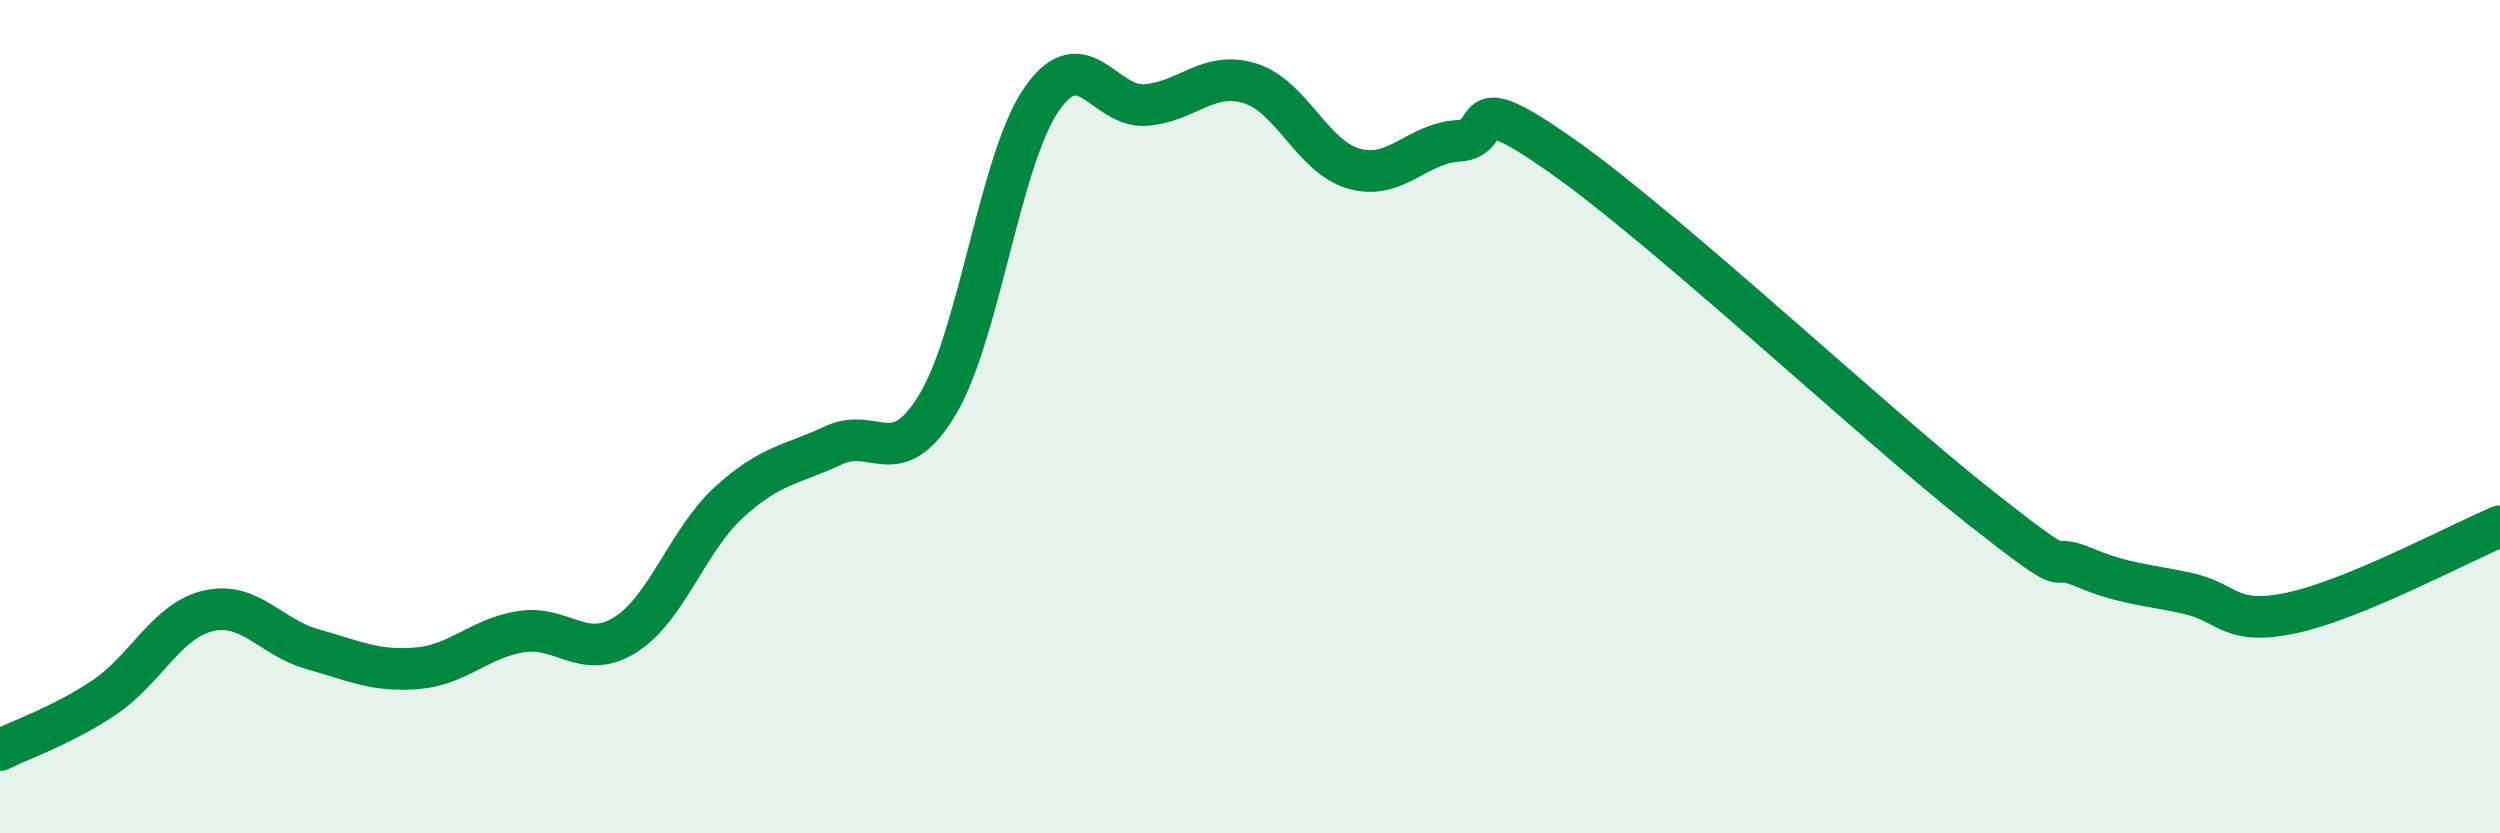
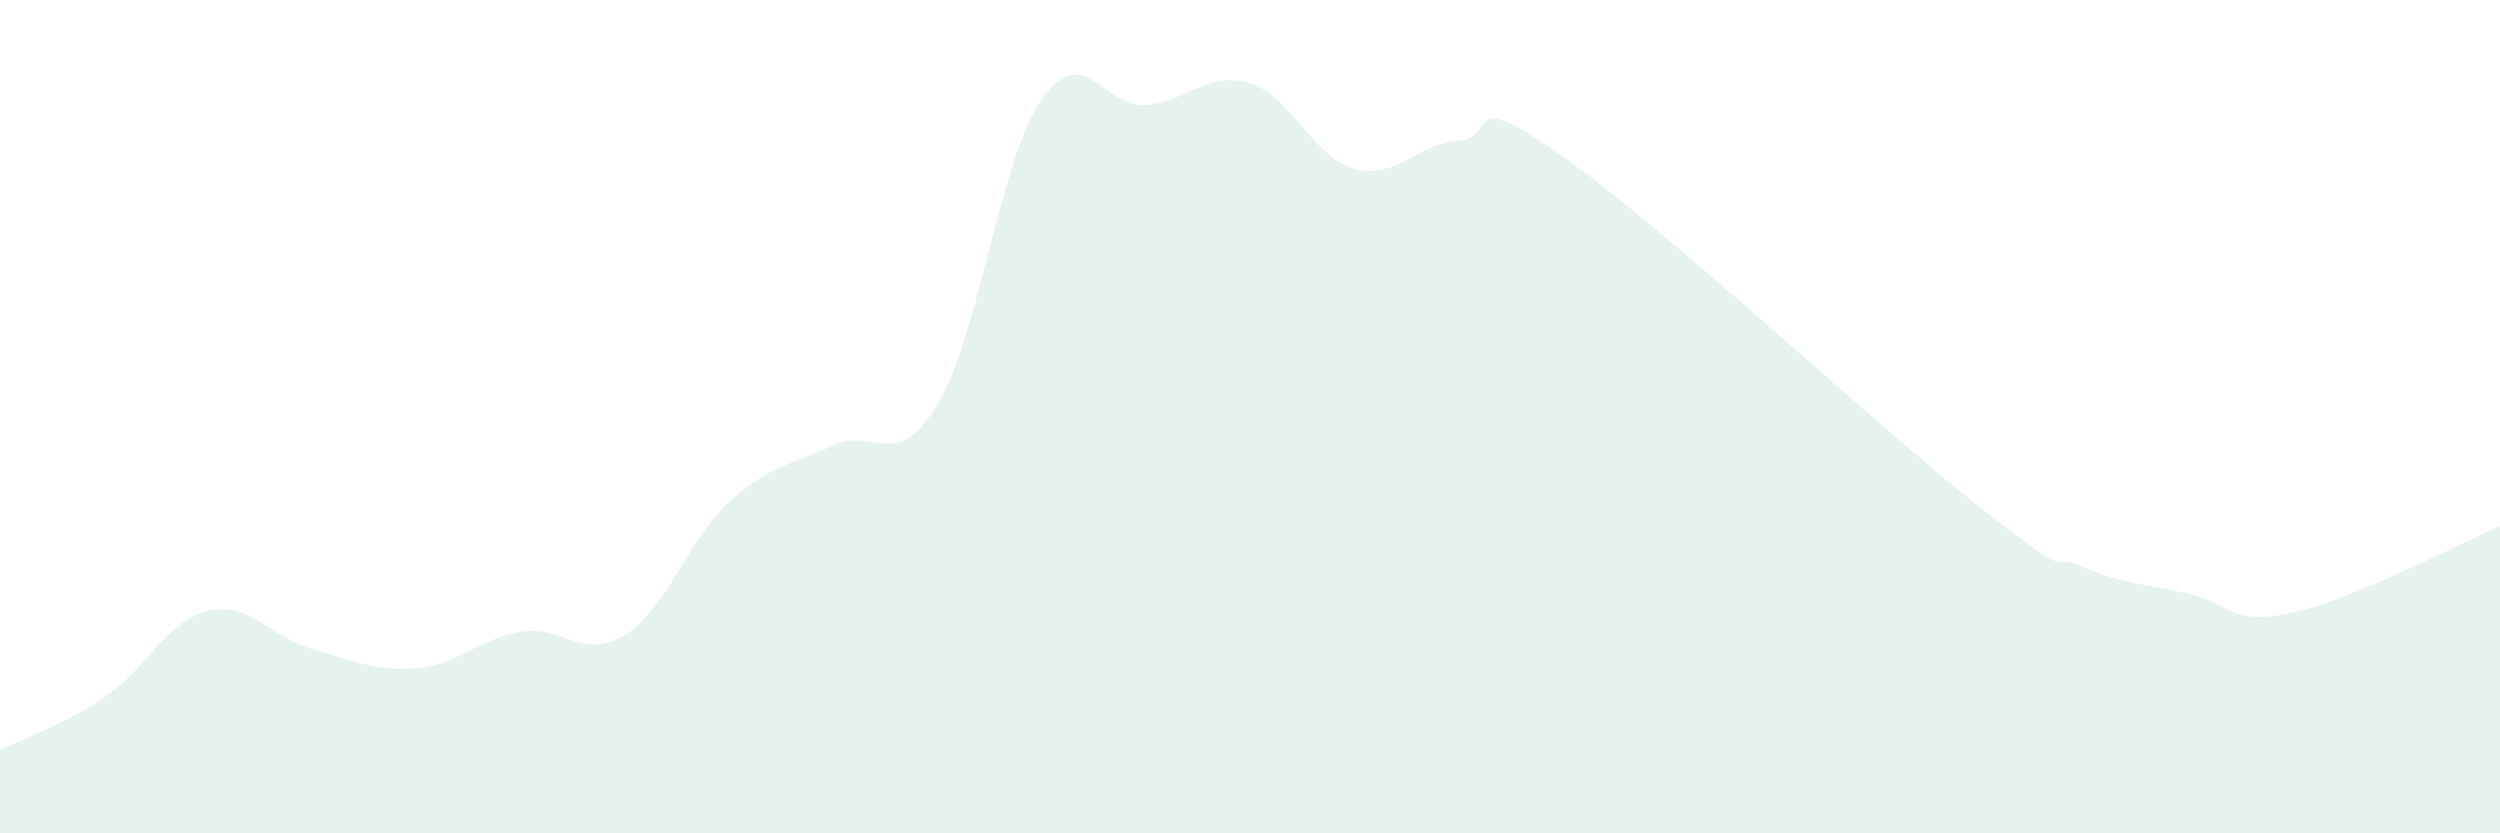
<svg xmlns="http://www.w3.org/2000/svg" width="60" height="20" viewBox="0 0 60 20">
  <path d="M 0,18 C 0.5,17.75 1.5,17.41 2.5,16.74 C 3.5,16.07 4,14.89 5,14.66 C 6,14.43 6.5,15.3 7.5,15.58 C 8.5,15.86 9,16.12 10,16.04 C 11,15.96 11.5,15.32 12.5,15.16 C 13.5,15 14,15.86 15,15.24 C 16,14.62 16.5,12.96 17.5,12.05 C 18.5,11.14 19,11.16 20,10.69 C 21,10.22 21.5,11.37 22.5,9.71 C 23.5,8.05 24,3.82 25,2.38 C 26,0.94 26.5,2.6 27.5,2.52 C 28.5,2.44 29,1.69 30,2 C 31,2.31 31.5,3.77 32.5,4.05 C 33.5,4.33 34,3.44 35,3.38 C 36,3.32 35,1.99 37.5,3.75 C 40,5.51 45,10.19 47.5,12.16 C 50,14.13 49,13.19 50,13.61 C 51,14.03 51.5,14.02 52.5,14.24 C 53.5,14.46 53.5,15.03 55,14.71 C 56.5,14.39 59,13.05 60,12.63L60 20L0 20Z" fill="#008740" opacity="0.1" stroke-linecap="round" stroke-linejoin="round" />
-   <path d="M 0,18 C 0.5,17.75 1.5,17.41 2.5,16.74 C 3.5,16.07 4,14.89 5,14.66 C 6,14.43 6.5,15.3 7.5,15.58 C 8.5,15.86 9,16.12 10,16.04 C 11,15.96 11.5,15.32 12.5,15.16 C 13.5,15 14,15.86 15,15.24 C 16,14.62 16.5,12.96 17.5,12.05 C 18.5,11.14 19,11.16 20,10.69 C 21,10.22 21.5,11.37 22.5,9.71 C 23.5,8.05 24,3.82 25,2.38 C 26,0.94 26.5,2.6 27.5,2.52 C 28.5,2.44 29,1.69 30,2 C 31,2.31 31.5,3.77 32.5,4.05 C 33.5,4.33 34,3.44 35,3.38 C 36,3.32 35,1.99 37.5,3.75 C 40,5.51 45,10.19 47.5,12.16 C 50,14.13 49,13.19 50,13.61 C 51,14.03 51.5,14.02 52.5,14.24 C 53.5,14.46 53.5,15.03 55,14.71 C 56.5,14.39 59,13.05 60,12.63" stroke="#008740" stroke-width="1" fill="none" stroke-linecap="round" stroke-linejoin="round" />
</svg>